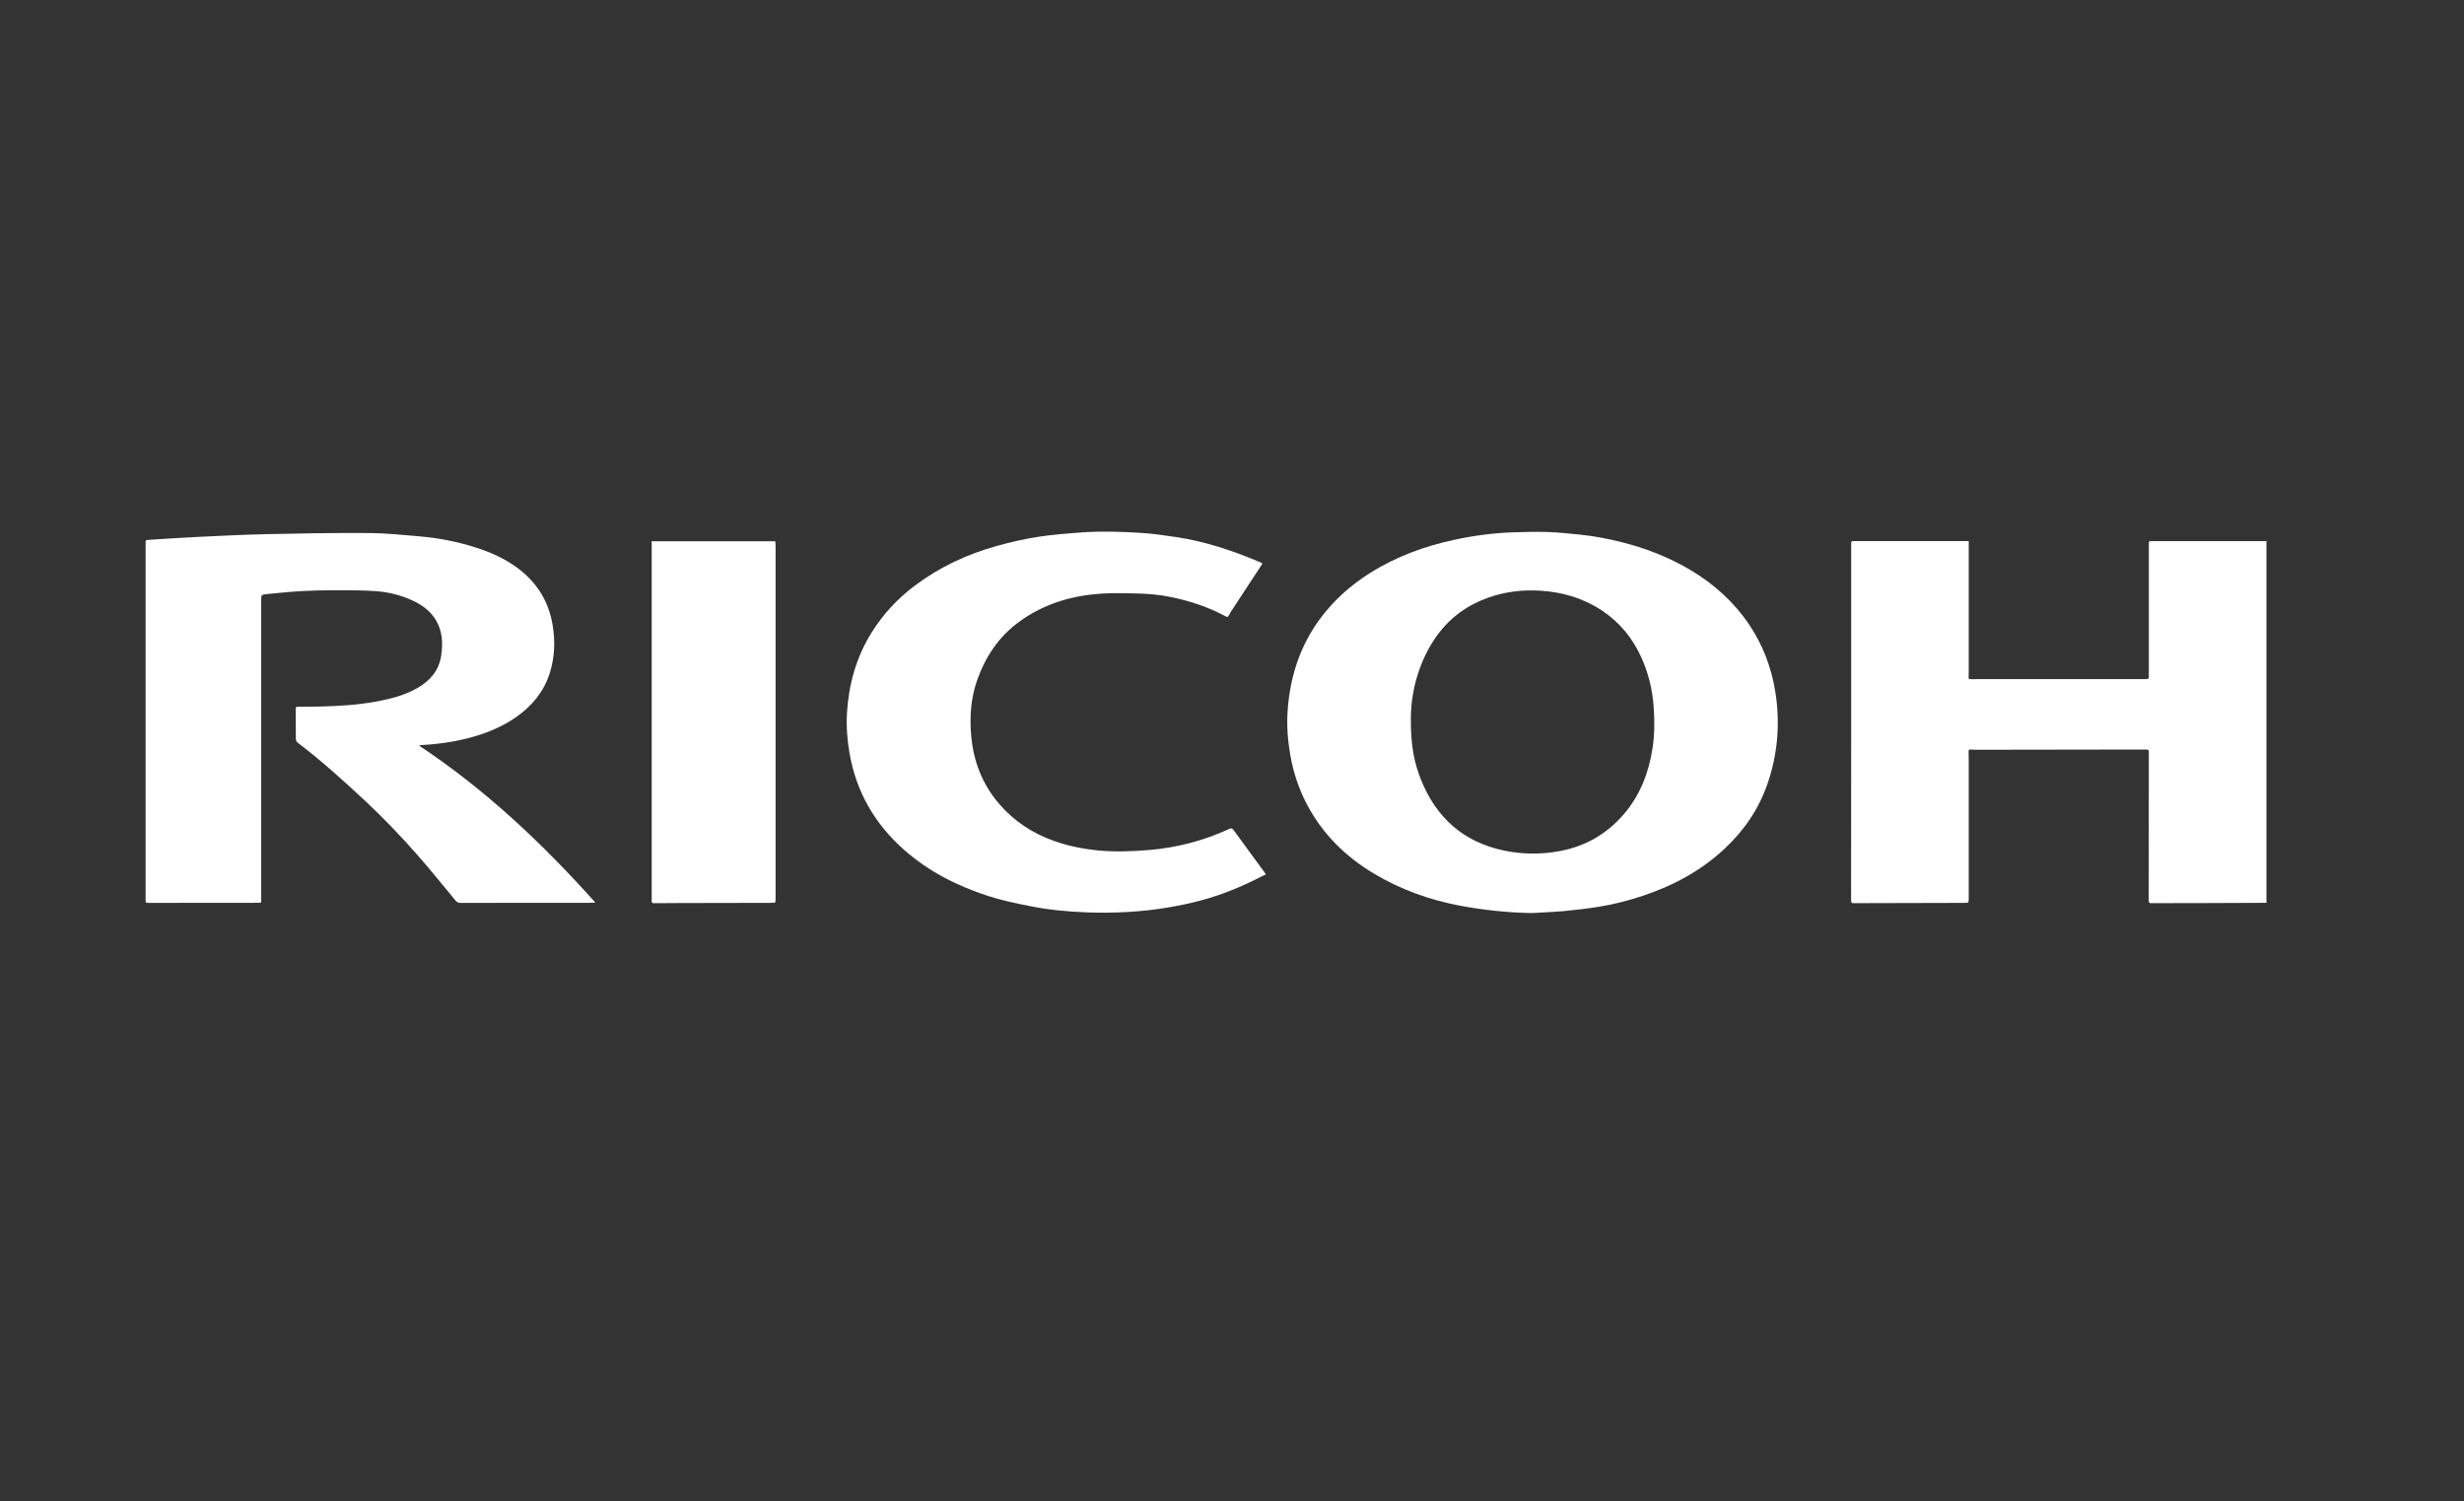
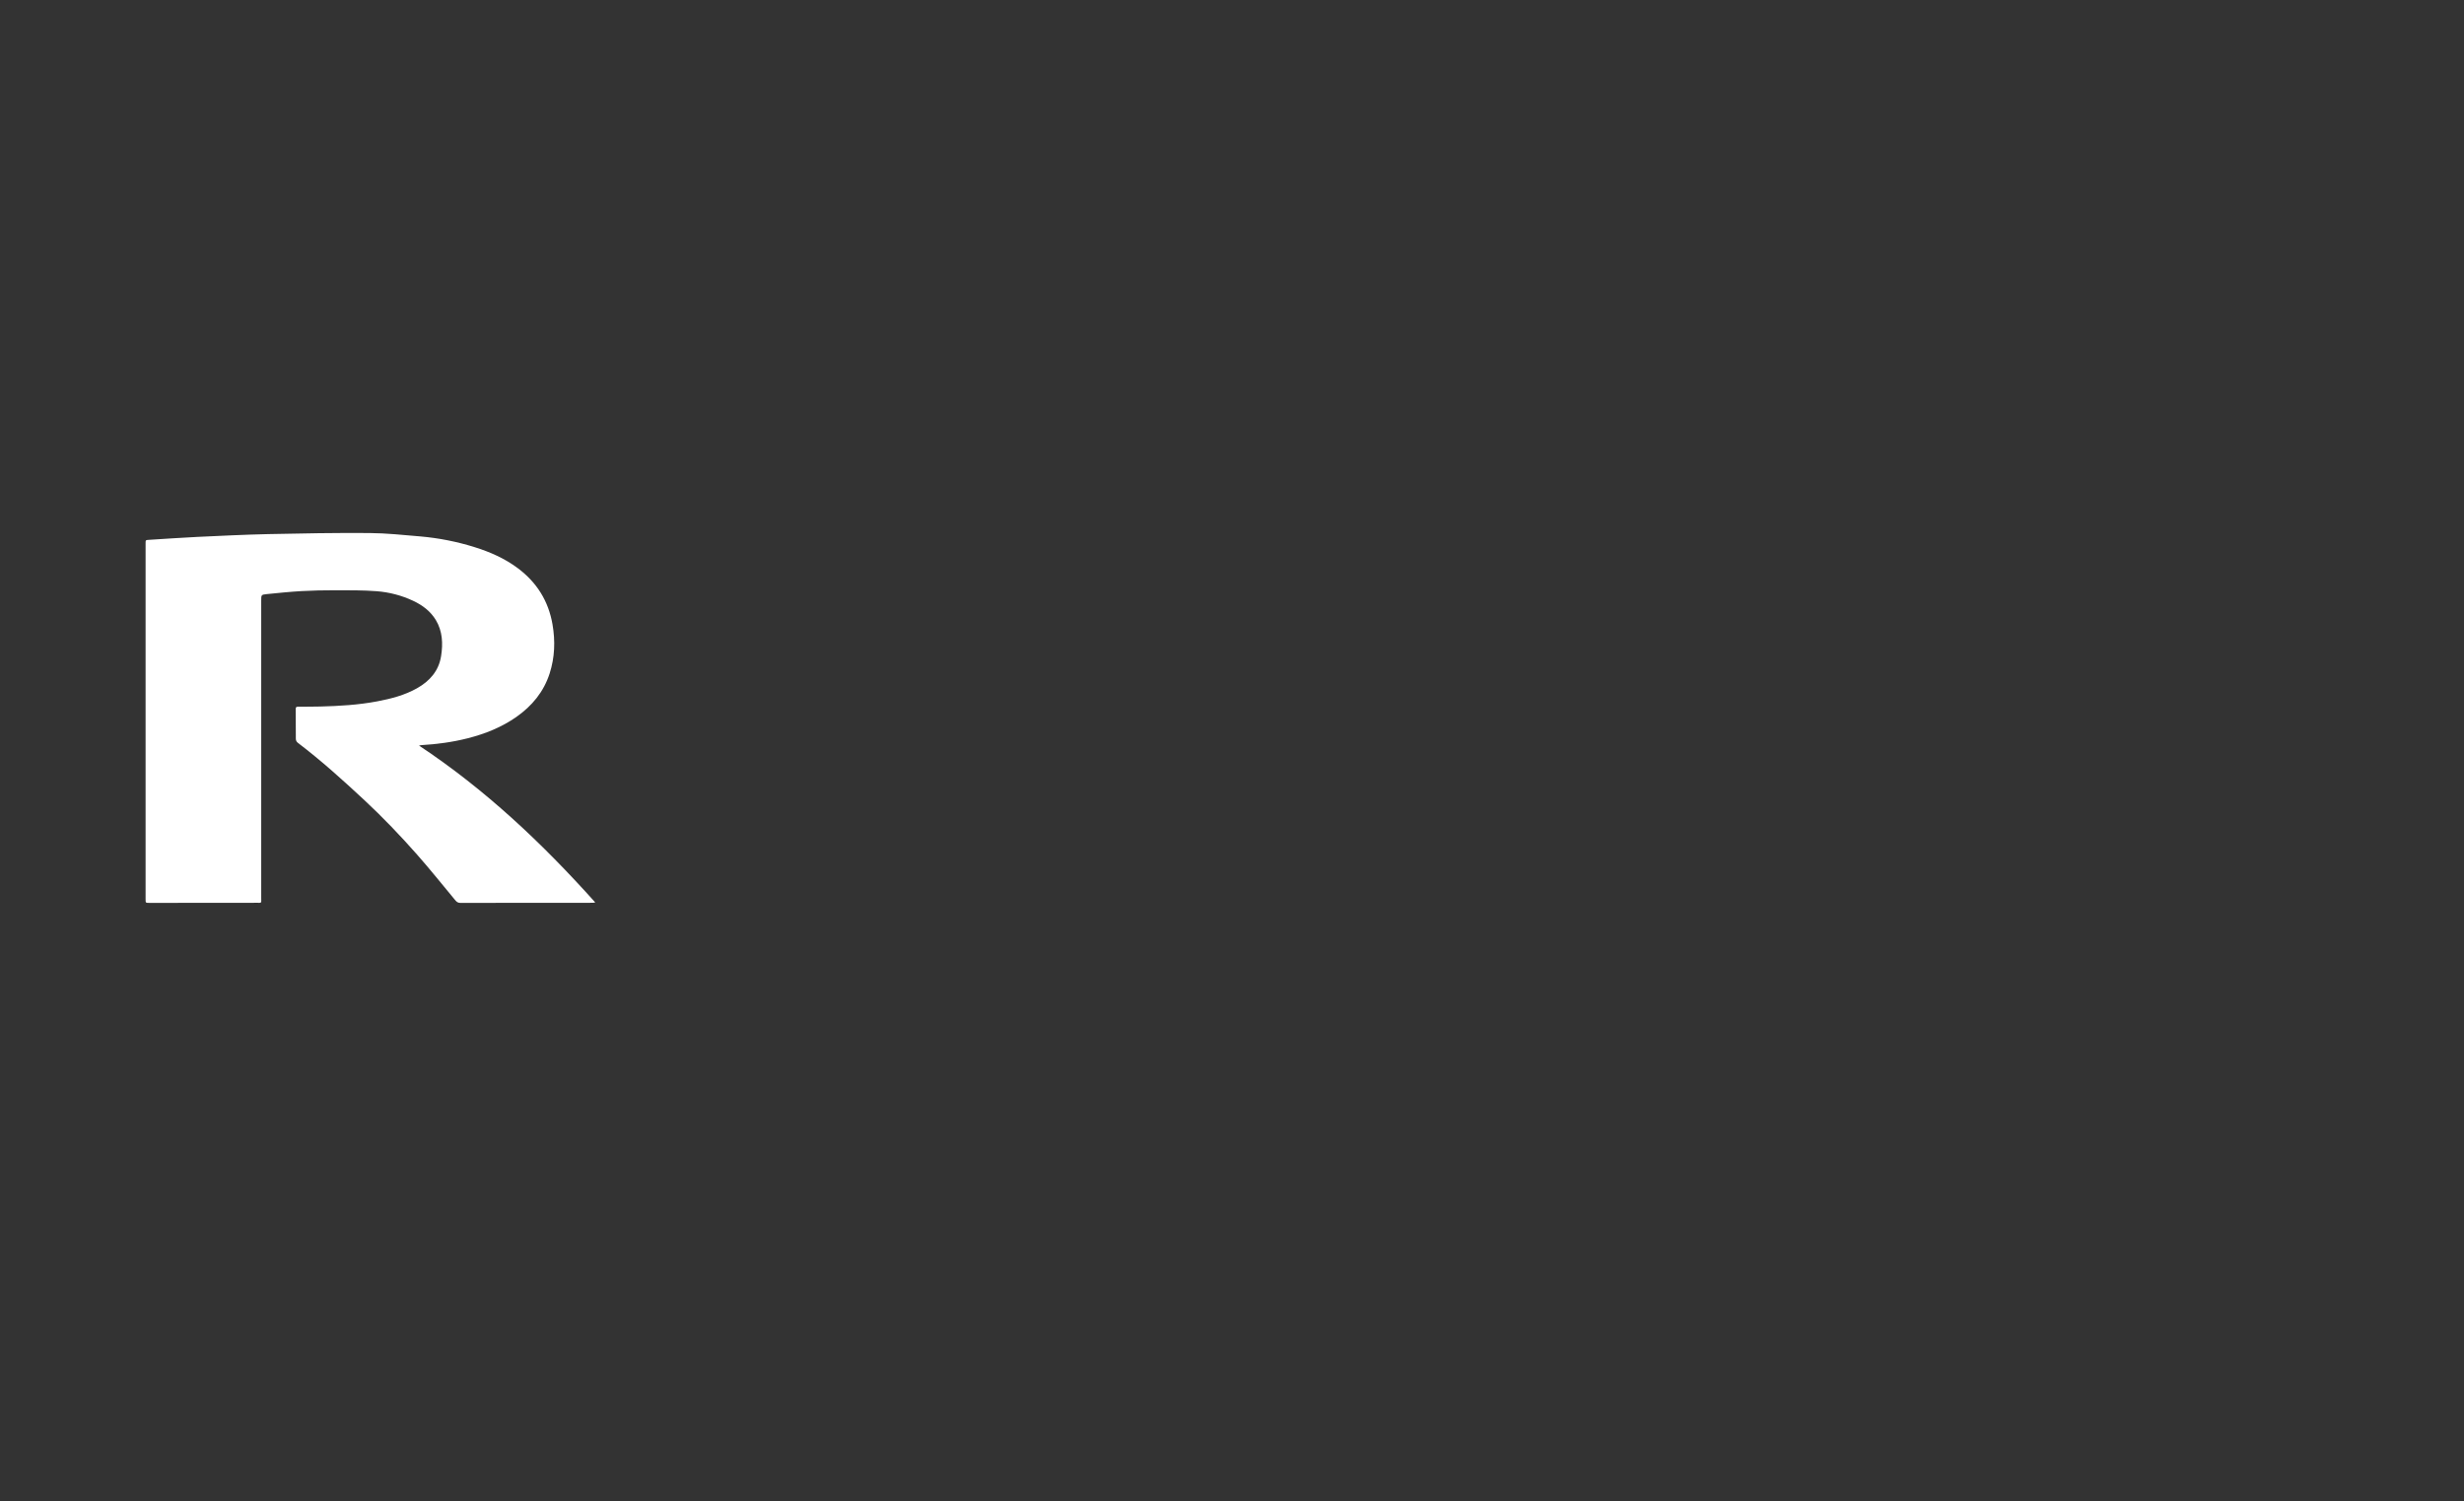
<svg xmlns="http://www.w3.org/2000/svg" version="1.1" id="Calque_1" x="0px" y="0px" viewBox="0 0 800 487.43" style="enable-background:new 0 0 800 487.43;" xml:space="preserve">
  <rect x="0" y="0" width="800" height="487.43" fill="#333333" stroke="none" />
  <style type="text/css">
	.st0{fill:#FFFFFF;}
</style>
  <g id="GB8tas.tif">
    <g>
-       <path class="st0" d="M735.86,293.14c-6.64,0.03-13.29,0.06-19.93,0.08c-5.84,0.02-11.68,0.01-17.51,0.03    c-0.59,0-0.78-0.18-0.78-0.78c0.02-15.92,0.02-31.84,0.03-47.75c0-0.18-0.02-0.35-0.01-0.53c0.07-0.68-0.25-0.83-0.89-0.83    c-18.32,0.04-36.64,0.06-54.96,0.08c-0.63,0-1.26-0.02-1.88-0.08c-0.57-0.06-0.81,0.07-0.78,0.71c0.06,1.63,0.05,3.26,0.05,4.89    c0,14.21,0,28.43,0,42.64c0,1.56,0,1.56-1.55,1.56c-11.9,0.03-23.8,0.06-35.71,0.09c-0.57,0-0.94-0.02-0.94-0.78    c0.02-17.02,0.02-34.04,0.03-51.06c0-21.61,0.01-43.22,0-64.82c0-0.56,0-0.92,0.77-0.92c12.26,0.02,24.51,0.02,36.77,0.02    c0.17,0,0.35,0,0.63,0c0,1.21,0,2.38,0,3.55c0,12.81,0,25.62,0,38.43c0,0.75,0,1.5-0.04,2.26c-0.03,0.48,0.17,0.61,0.62,0.6    c0.98-0.03,1.96-0.03,2.94-0.03c18.02,0,36.04-0.01,54.06,0.01c0.69,0,0.9-0.18,0.9-0.88c-0.01-14.29,0-28.58,0-42.87    c0-1.06,0-1.06,1.04-1.06c12.08,0,24.16,0,36.24,0c0.3,0,0.6-0.02,0.9-0.02C735.86,214.82,735.86,253.98,735.86,293.14z" />
-       <path class="st0" d="M497.26,296.46c-7.85-0.15-15.62-0.96-23.32-2.41c-9.78-1.85-19.04-5.17-27.61-10.25    c-9.34-5.53-16.85-12.88-21.95-22.52c-2.69-5.09-4.47-10.49-5.46-16.15c-0.82-4.68-1.18-9.41-0.87-14.14    c0.72-10.97,3.92-21.13,10.53-30.07c4.39-5.94,9.81-10.79,16.04-14.75c8.52-5.41,17.83-8.82,27.66-10.93    c6.31-1.35,12.67-2.2,19.12-2.4c3.64-0.11,7.3-0.23,10.94-0.11c3.54,0.12,7.06,0.5,10.59,0.85c4.53,0.46,9,1.3,13.41,2.41    c8.07,2.02,15.74,5,22.87,9.3c7.48,4.52,13.82,10.26,18.71,17.52c4.45,6.61,7.2,13.88,8.47,21.74c0.84,5.2,1.04,10.43,0.56,15.66    c-0.45,4.85-1.48,9.59-3.06,14.2c-2.82,8.21-7.58,15.19-13.88,21.09c-7.59,7.12-16.55,11.98-26.4,15.28    c-4.68,1.57-9.43,2.82-14.3,3.6c-3.84,0.62-7.71,1.08-11.59,1.45C504.24,296.14,500.75,296.25,497.26,296.46z M458.07,233.95    c-0.03,8.86,1.36,14.33,3.23,19.05c4.96,12.52,13.89,20.49,27.27,23.22c5.83,1.19,11.7,1.22,17.55,0.17    c8.42-1.5,15.46-5.5,21.05-11.98c5.36-6.22,8.15-13.56,9.38-21.55c0.69-4.5,0.67-9.03,0.34-13.57c-0.41-5.5-1.71-10.77-3.97-15.79    c-2.83-6.26-7.01-11.41-12.78-15.25c-6.04-4.02-12.76-5.99-19.91-6.45c-5.76-0.37-11.44,0.28-16.93,2.21    c-6.76,2.38-12.34,6.37-16.58,12.13c-2.95,4.01-5.06,8.44-6.52,13.21C458.65,224.29,458.03,229.33,458.07,233.95z" />
      <path class="st0" d="M136.05,242.08c21.57,14.3,40.05,31.77,57.21,50.93c-0.34,0.06-0.5,0.12-0.66,0.12    c-14.4,0.01-28.79,0-43.19,0.03c-0.86,0-1.26-0.46-1.71-1c-4.06-4.88-8.02-9.85-12.22-14.61c-5.43-6.16-11.11-12.1-17.12-17.7    c-6.97-6.49-14.03-12.87-21.62-18.64c-0.48-0.36-0.69-0.8-0.69-1.41c0.01-3.21,0-6.42-0.04-9.63c-0.01-0.62,0.28-0.7,0.77-0.71    c2.42-0.01,4.83,0,7.25-0.06c6.19-0.16,12.36-0.52,18.46-1.68c4.48-0.85,8.88-1.98,12.89-4.24c4.15-2.34,7.07-5.64,7.83-10.45    c0.65-4.06,0.47-8.11-1.71-11.72c-1.72-2.85-4.34-4.82-7.37-6.24c-3.75-1.76-7.74-2.79-11.82-3.11c-4.48-0.35-8.99-0.3-13.49-0.31    c-3.65-0.01-7.3,0.07-10.94,0.27c-3.76,0.22-7.52,0.6-11.27,0.98c-1.82,0.18-1.8,0.26-1.8,2.11c0,32.19,0,64.37,0,96.56    c0,1.75,0.26,1.56-1.56,1.56c-11.58,0.01-23.15,0.02-34.73,0.03c-1.25,0-1.25,0.01-1.25-1.22c0-38.51,0-77.01,0-115.52    c0-1.06,0-1.08,1.07-1.14c5.22-0.32,10.44-0.7,15.66-0.95c7.66-0.36,15.33-0.74,23-0.91c10.97-0.24,21.94-0.43,32.91-0.35    c5.52,0.04,11.04,0.63,16.55,1.1c5.97,0.52,11.83,1.67,17.56,3.46c5.04,1.57,9.84,3.67,14.09,6.85    c6.17,4.61,9.97,10.67,11.28,18.28c0.92,5.38,0.74,10.67-0.93,15.89c-1.93,5.99-5.73,10.57-10.82,14.14    c-4.79,3.35-10.14,5.48-15.78,6.92c-4.96,1.26-10.01,1.93-15.11,2.23C136.59,241.96,136.43,242.01,136.05,242.08z" />
-       <path class="st0" d="M411,283.91c-0.64,0.31-1.21,0.57-1.76,0.85c-6.14,3.15-12.5,5.77-19.16,7.56    c-3.41,0.92-6.89,1.65-10.37,2.25c-8.95,1.54-17.99,2.01-27.06,1.66c-6.1-0.23-12.2-0.82-18.19-2.01    c-4.57-0.91-9.18-1.86-13.6-3.29c-10-3.25-19.28-7.91-27.24-14.92c-9.59-8.45-15.64-18.91-17.81-31.5    c-0.74-4.32-1.08-8.69-0.81-13.09c0.57-9.22,2.96-17.9,7.85-25.81c3.72-6.02,8.41-11.13,14.09-15.4    c8.1-6.09,17.09-10.31,26.82-12.98c4.33-1.19,8.72-2.22,13.15-2.91c4.81-0.75,9.68-1.11,14.54-1.46    c6.31-0.45,12.63-0.23,18.93,0.16c3.93,0.24,7.85,0.81,11.75,1.4c9.09,1.39,17.76,4.25,26.21,7.8c0.28,0.12,0.56,0.23,0.84,0.34    c0.76,0.3,0.77,0.35,0.3,1.06c-3.28,4.99-6.55,9.97-9.82,14.97c-0.27,0.42-0.51,0.86-0.74,1.31c-0.22,0.41-0.46,0.5-0.9,0.26    c-5.7-3.09-11.79-5.08-18.13-6.36c-3.73-0.76-7.52-1.05-11.32-1.12c-3.42-0.06-6.85-0.17-10.25,0.02    c-9.98,0.55-19.29,3.23-27.46,9.21c-6.64,4.86-10.94,11.35-13.63,19.02c-2.03,5.79-2.43,11.76-1.92,17.8    c0.7,8.33,3.58,15.85,9.07,22.25c4.82,5.63,10.83,9.58,17.83,12.06c4.52,1.6,9.17,2.56,13.94,3.05c5.64,0.58,11.27,0.36,16.88-0.1    c9.09-0.75,17.81-3.02,26.09-6.86c0.66-0.31,0.98-0.19,1.4,0.39c3.29,4.55,6.63,9.07,9.95,13.61    C410.63,283.33,410.78,283.58,411,283.91z" />
-       <path class="st0" d="M211.58,175.74c13.41,0,26.73,0,40.13,0c0.04,0.71,0.11,1.38,0.11,2.05c0,37.6,0,75.19,0,112.79    c0,0.65-0.05,1.3-0.03,1.95c0.01,0.51-0.22,0.62-0.69,0.62c-10.06,0.01-20.13,0.04-30.19,0.06c-2.84,0.01-5.69,0.02-8.53,0.05    c-0.56,0.01-0.85-0.12-0.8-0.75c0.05-0.65,0.01-1.3,0.01-1.95c0-37.85,0-75.7,0-113.54C211.58,176.62,211.58,176.22,211.58,175.74    z" />
    </g>
  </g>
</svg>